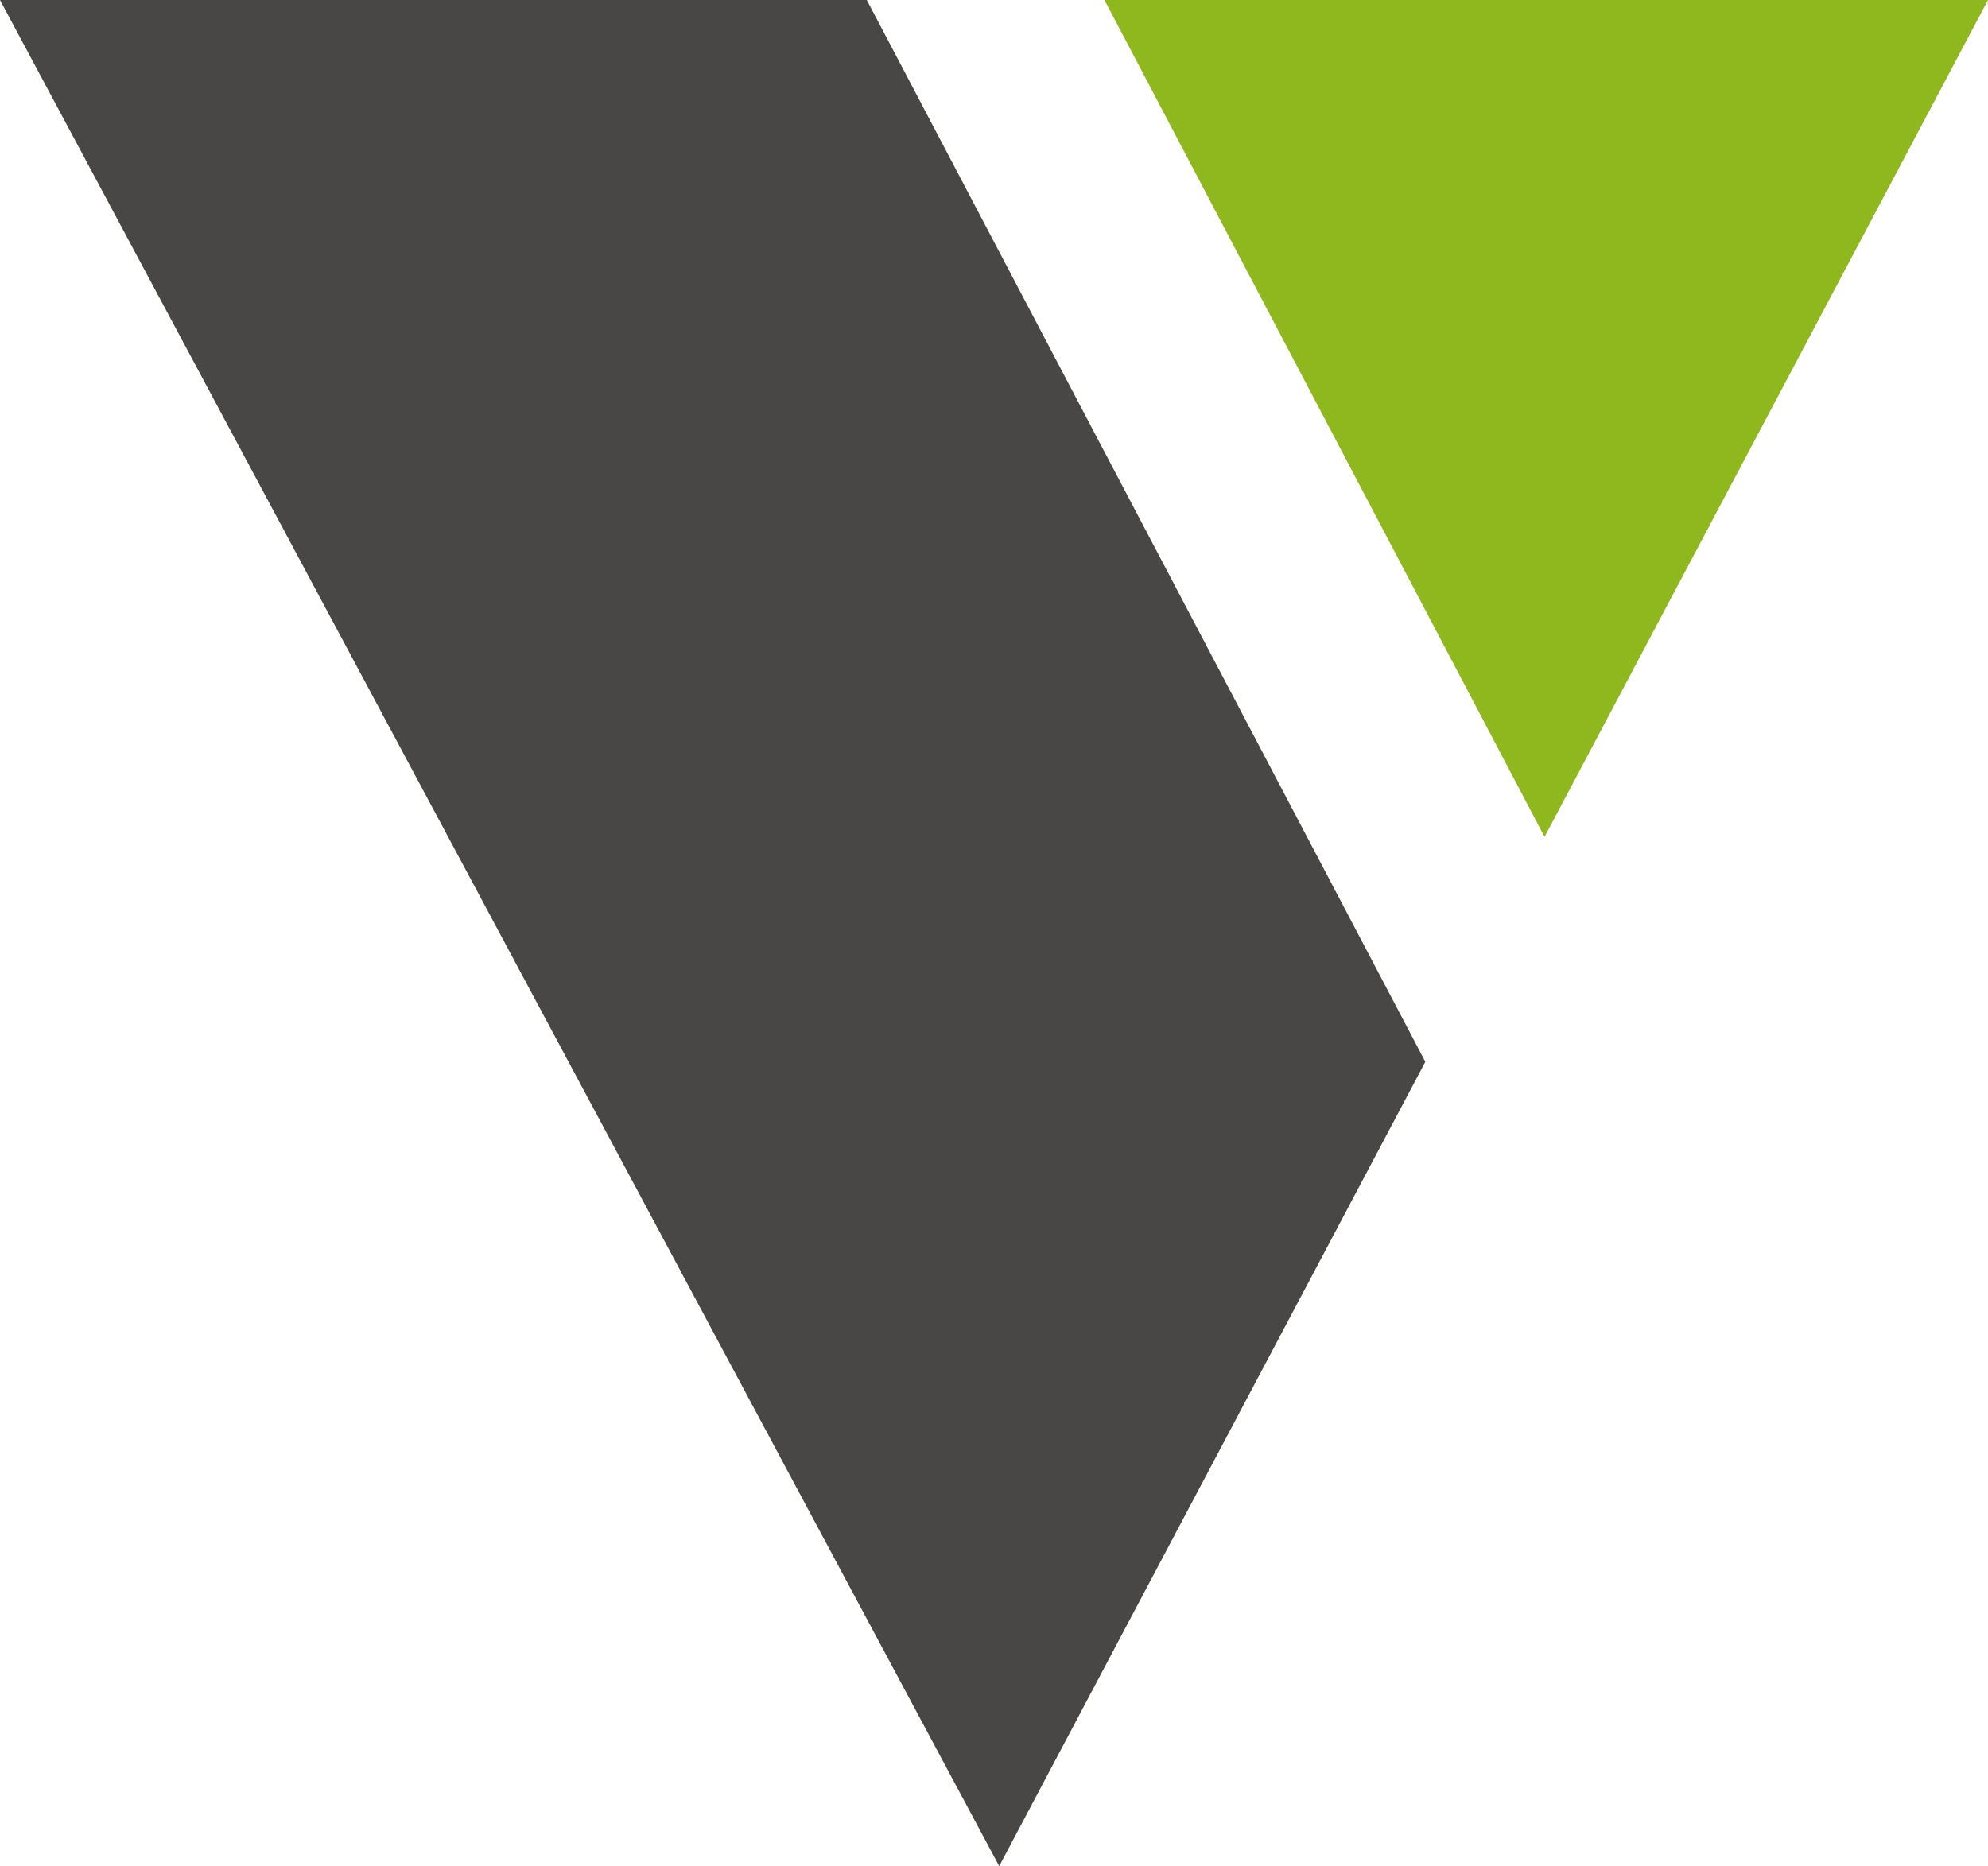
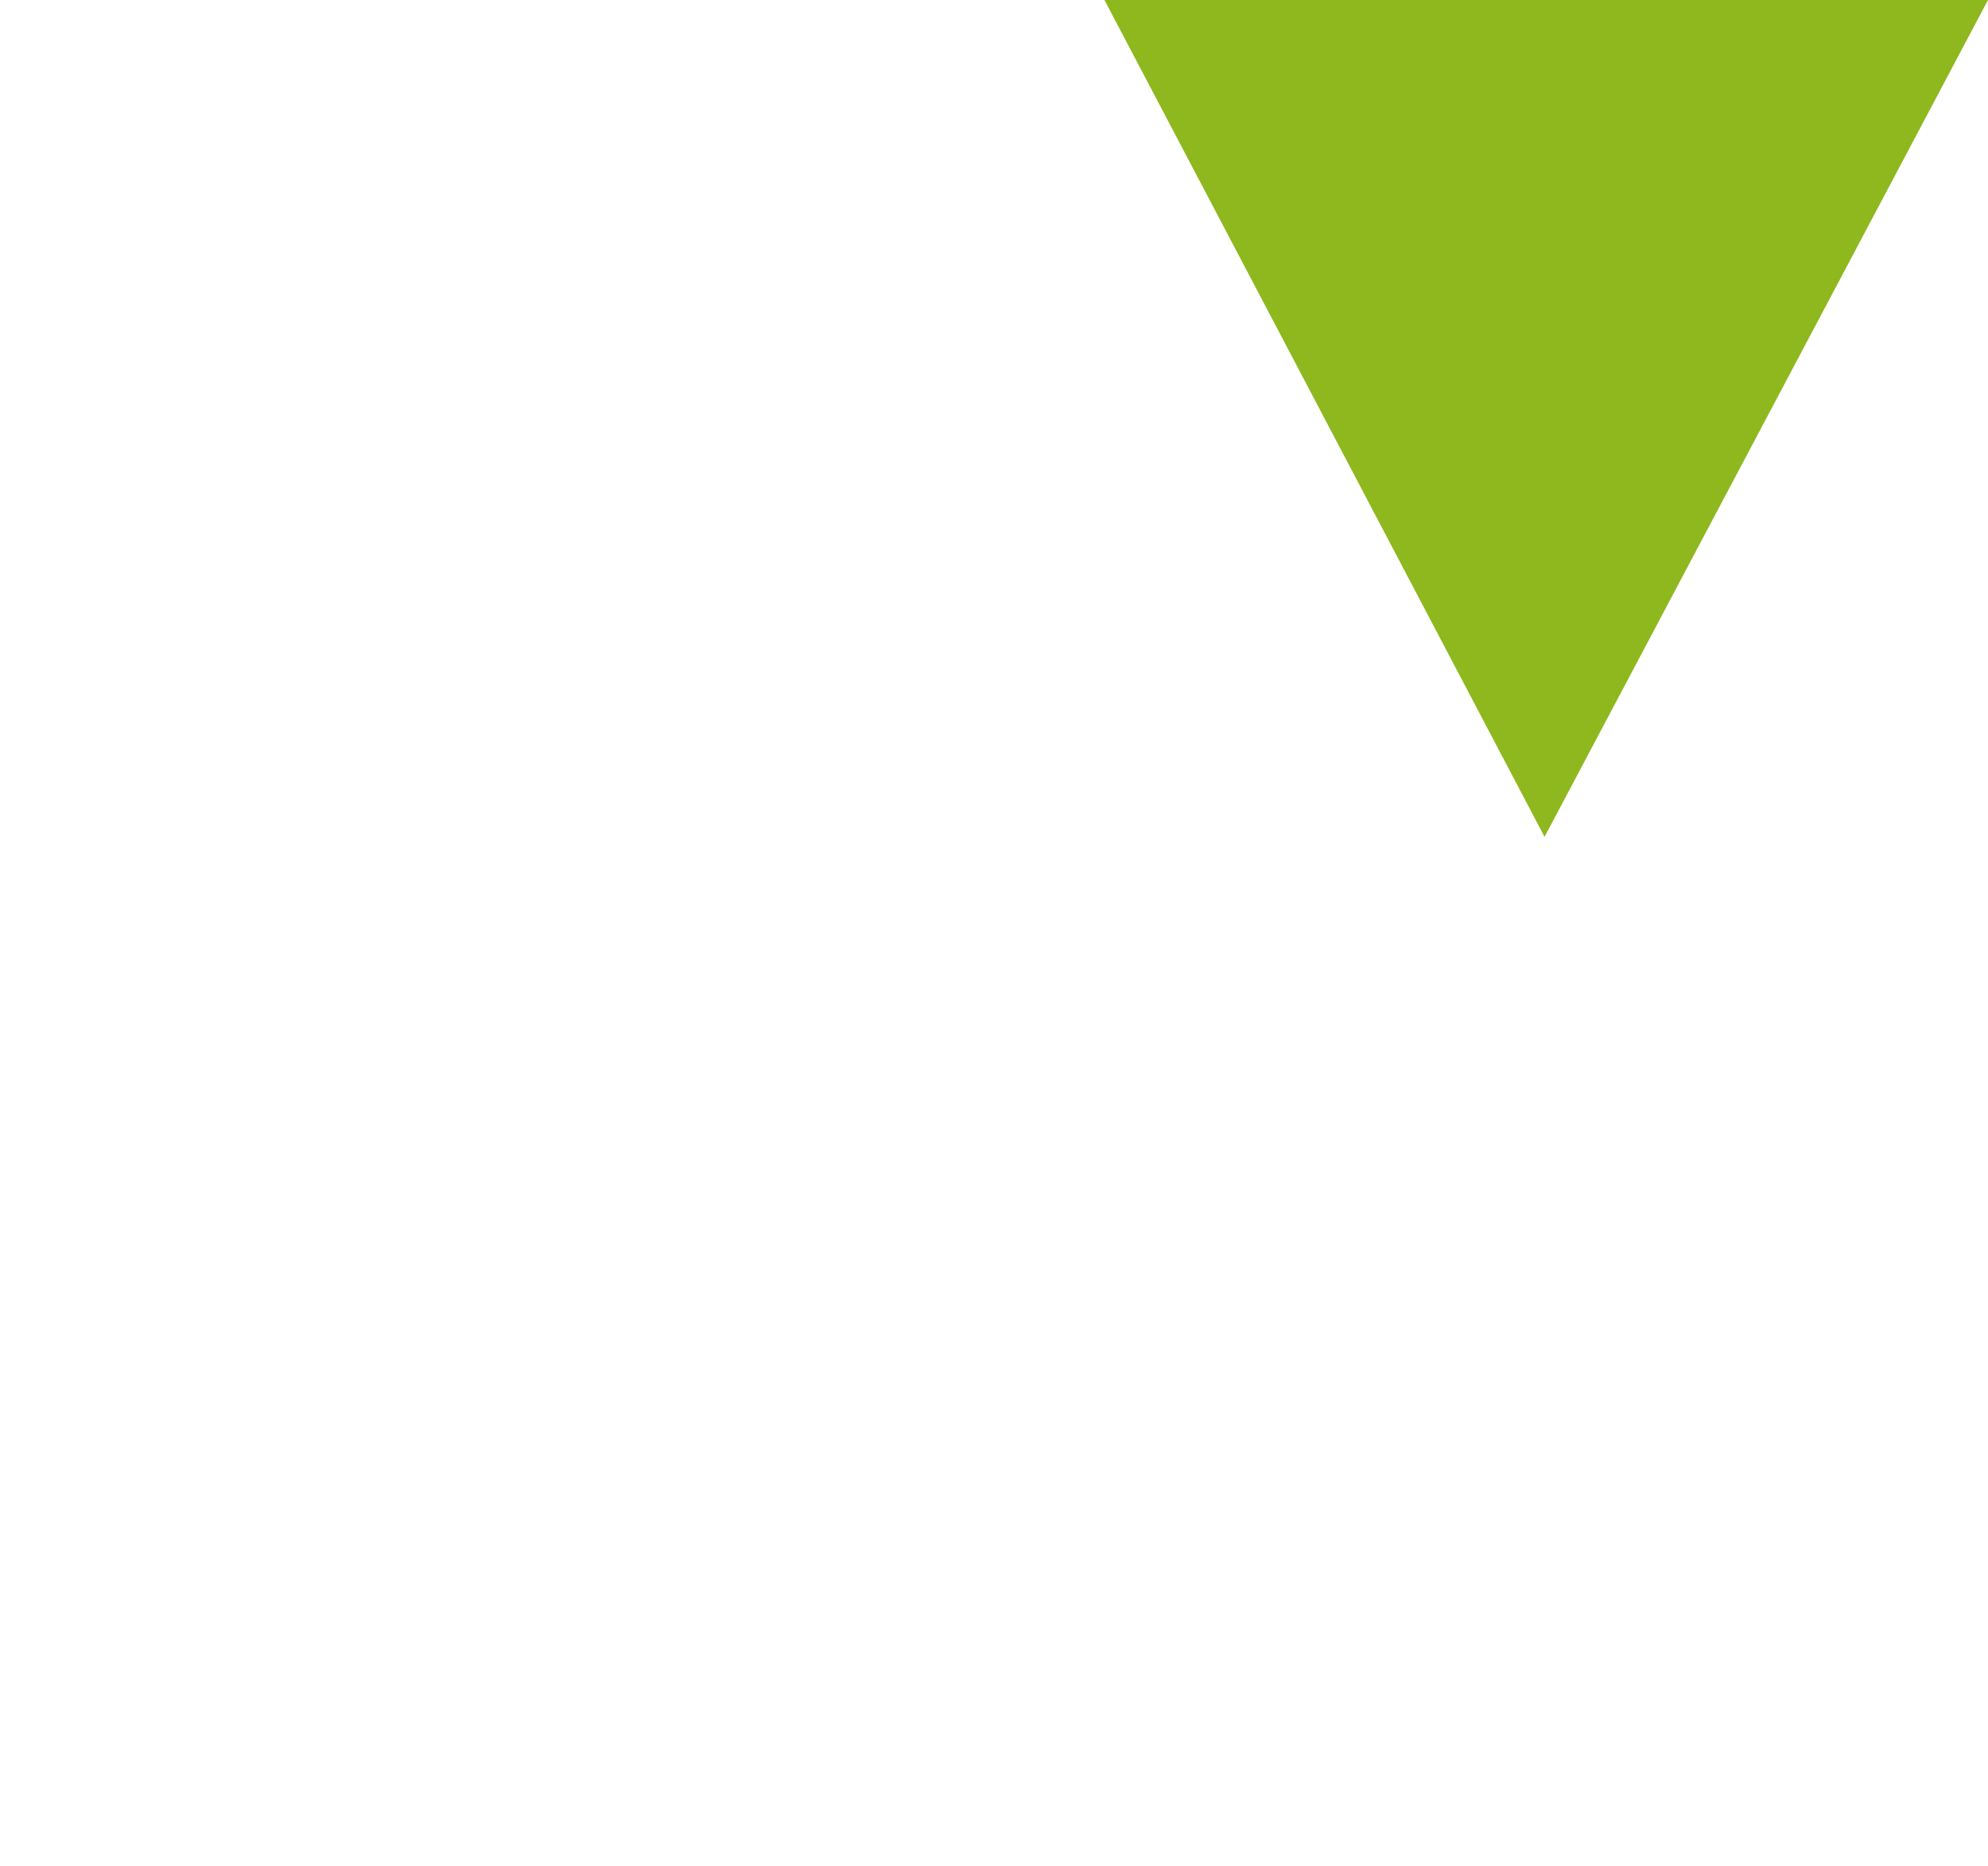
<svg xmlns="http://www.w3.org/2000/svg" version="1.1" id="Layer_1" x="0px" y="0px" width="28.364px" height="26.63px" viewBox="556.795 460.662 28.364 26.63" enable-background="new 556.795 460.662 28.364 26.63" xml:space="preserve">
  <g>
    <g>
-       <polygon fill="#494745" points="556.795,460.662 571.051,487.292 577.131,475.814 569.162,460.662   " />
      <polygon fill="#8EB81E" points="585.159,460.662 572.553,460.662 578.832,472.604   " />
    </g>
  </g>
</svg>